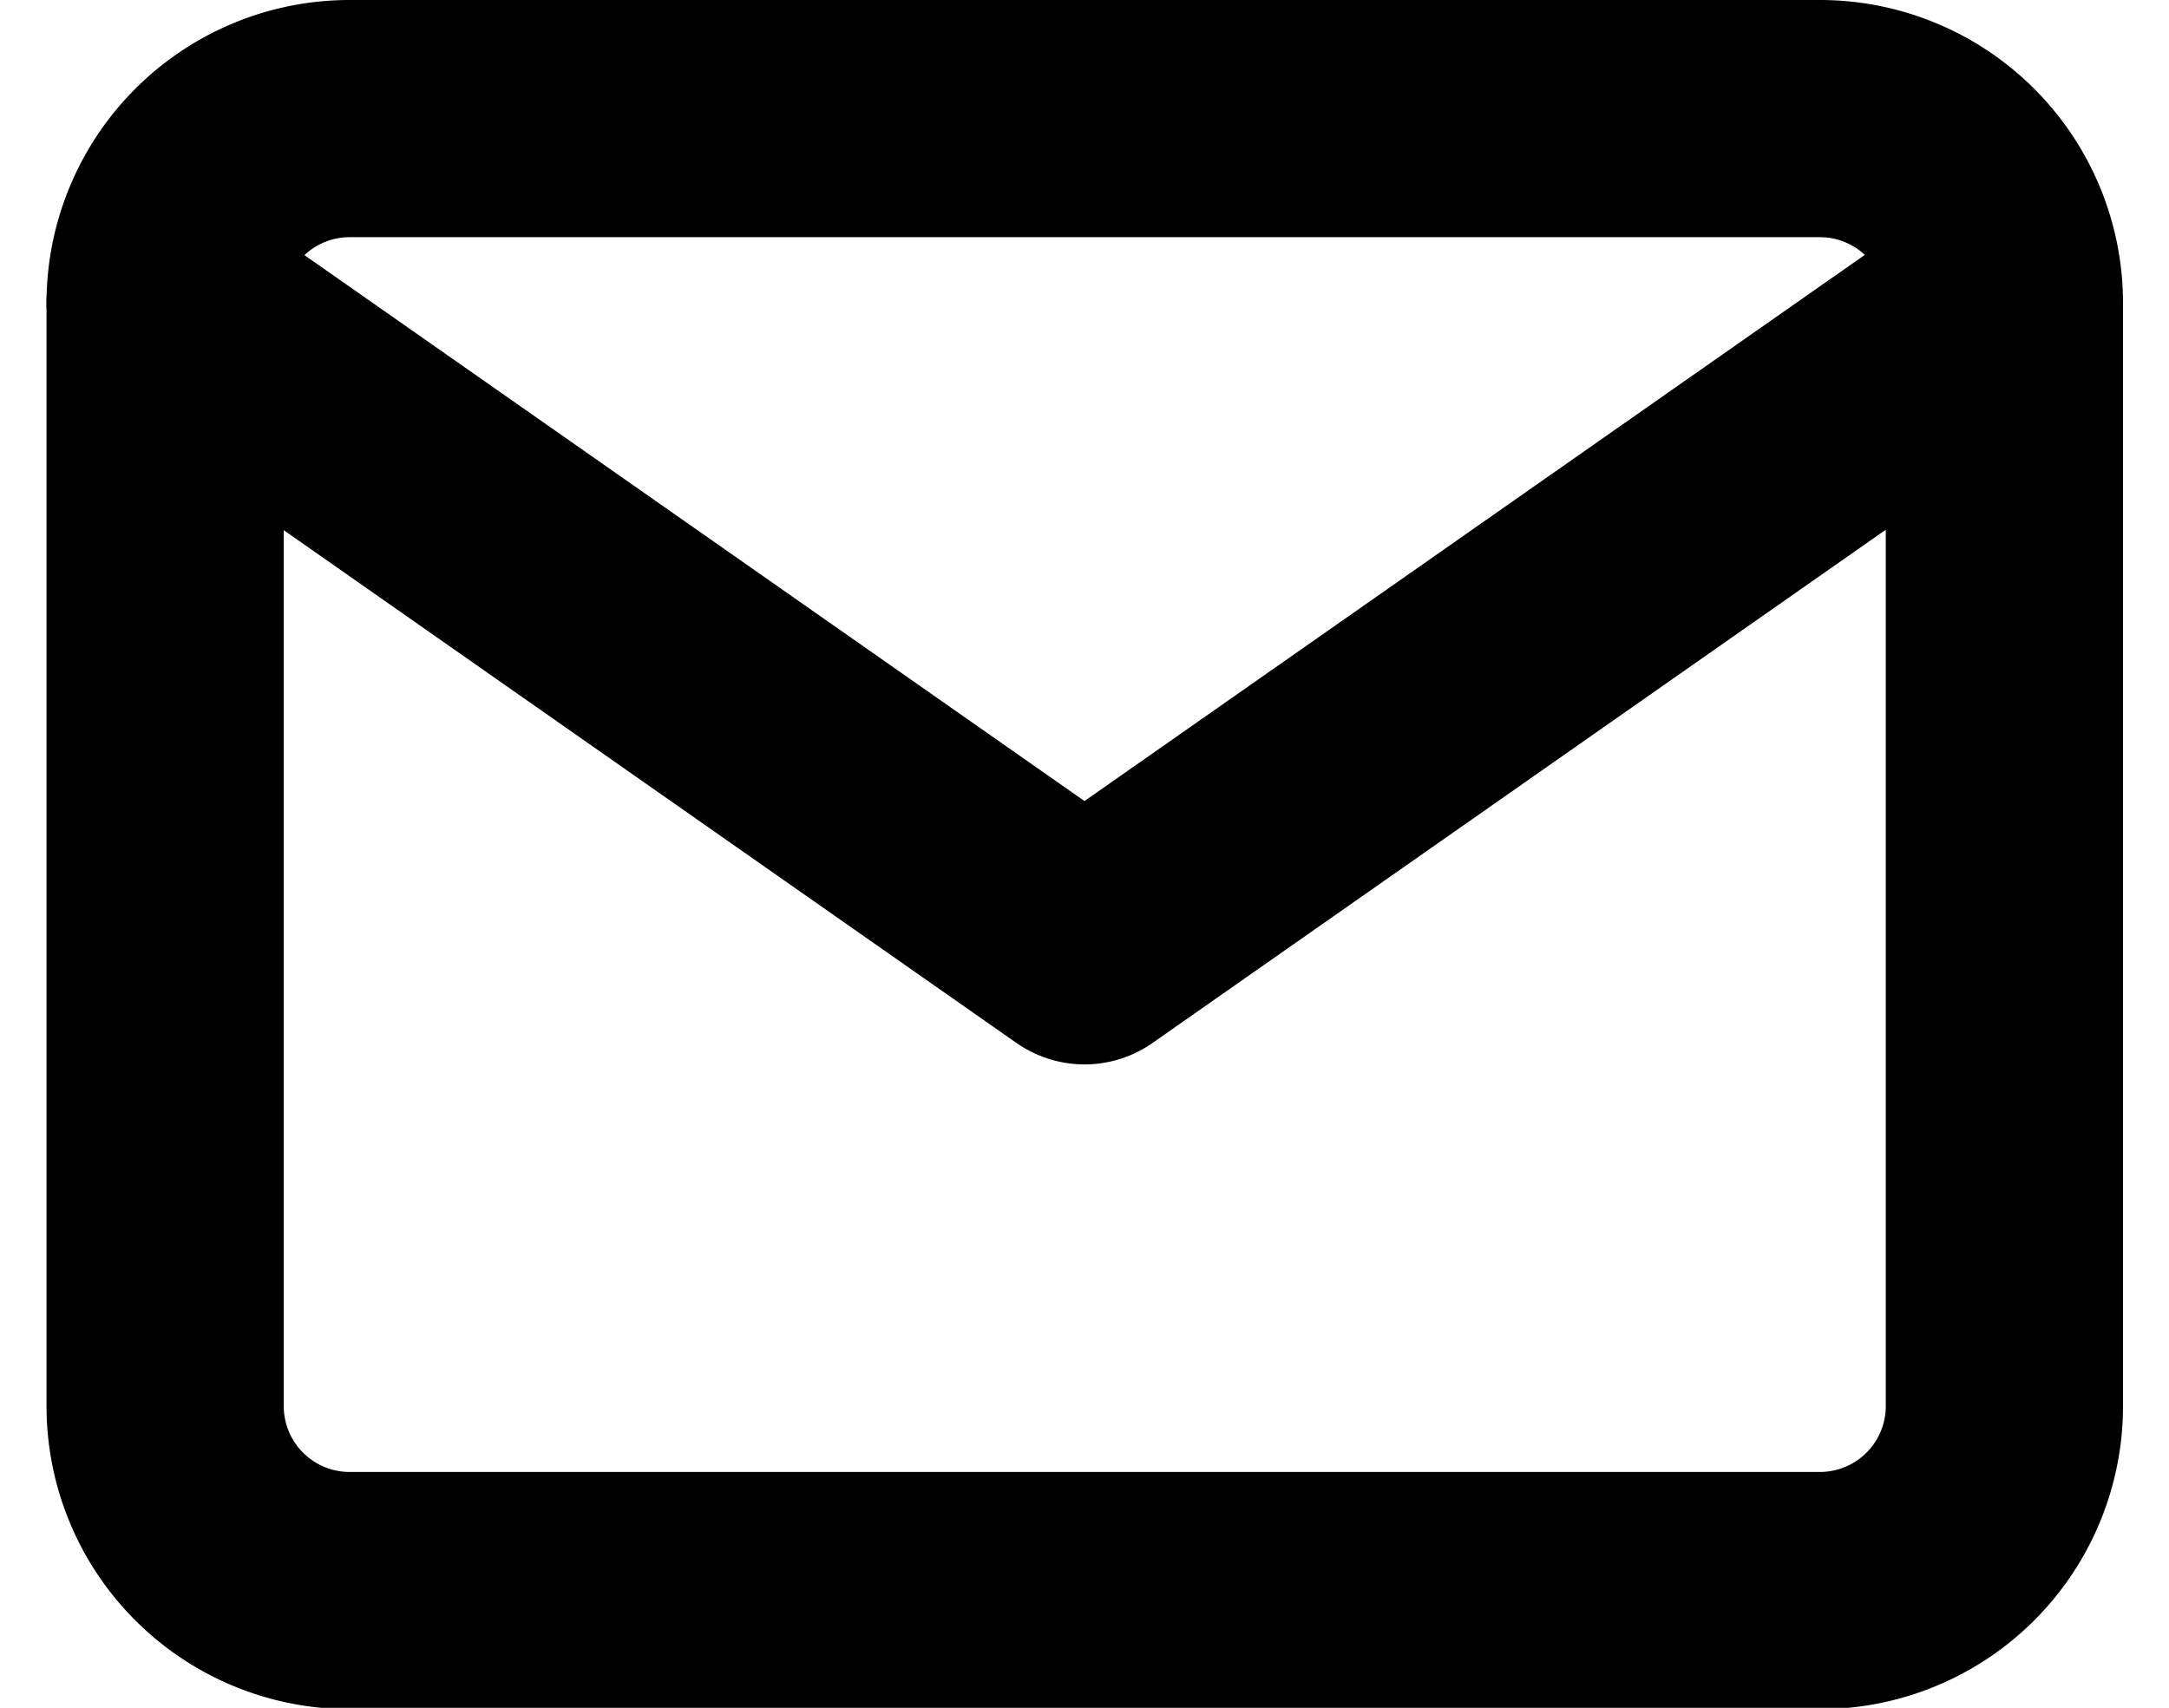
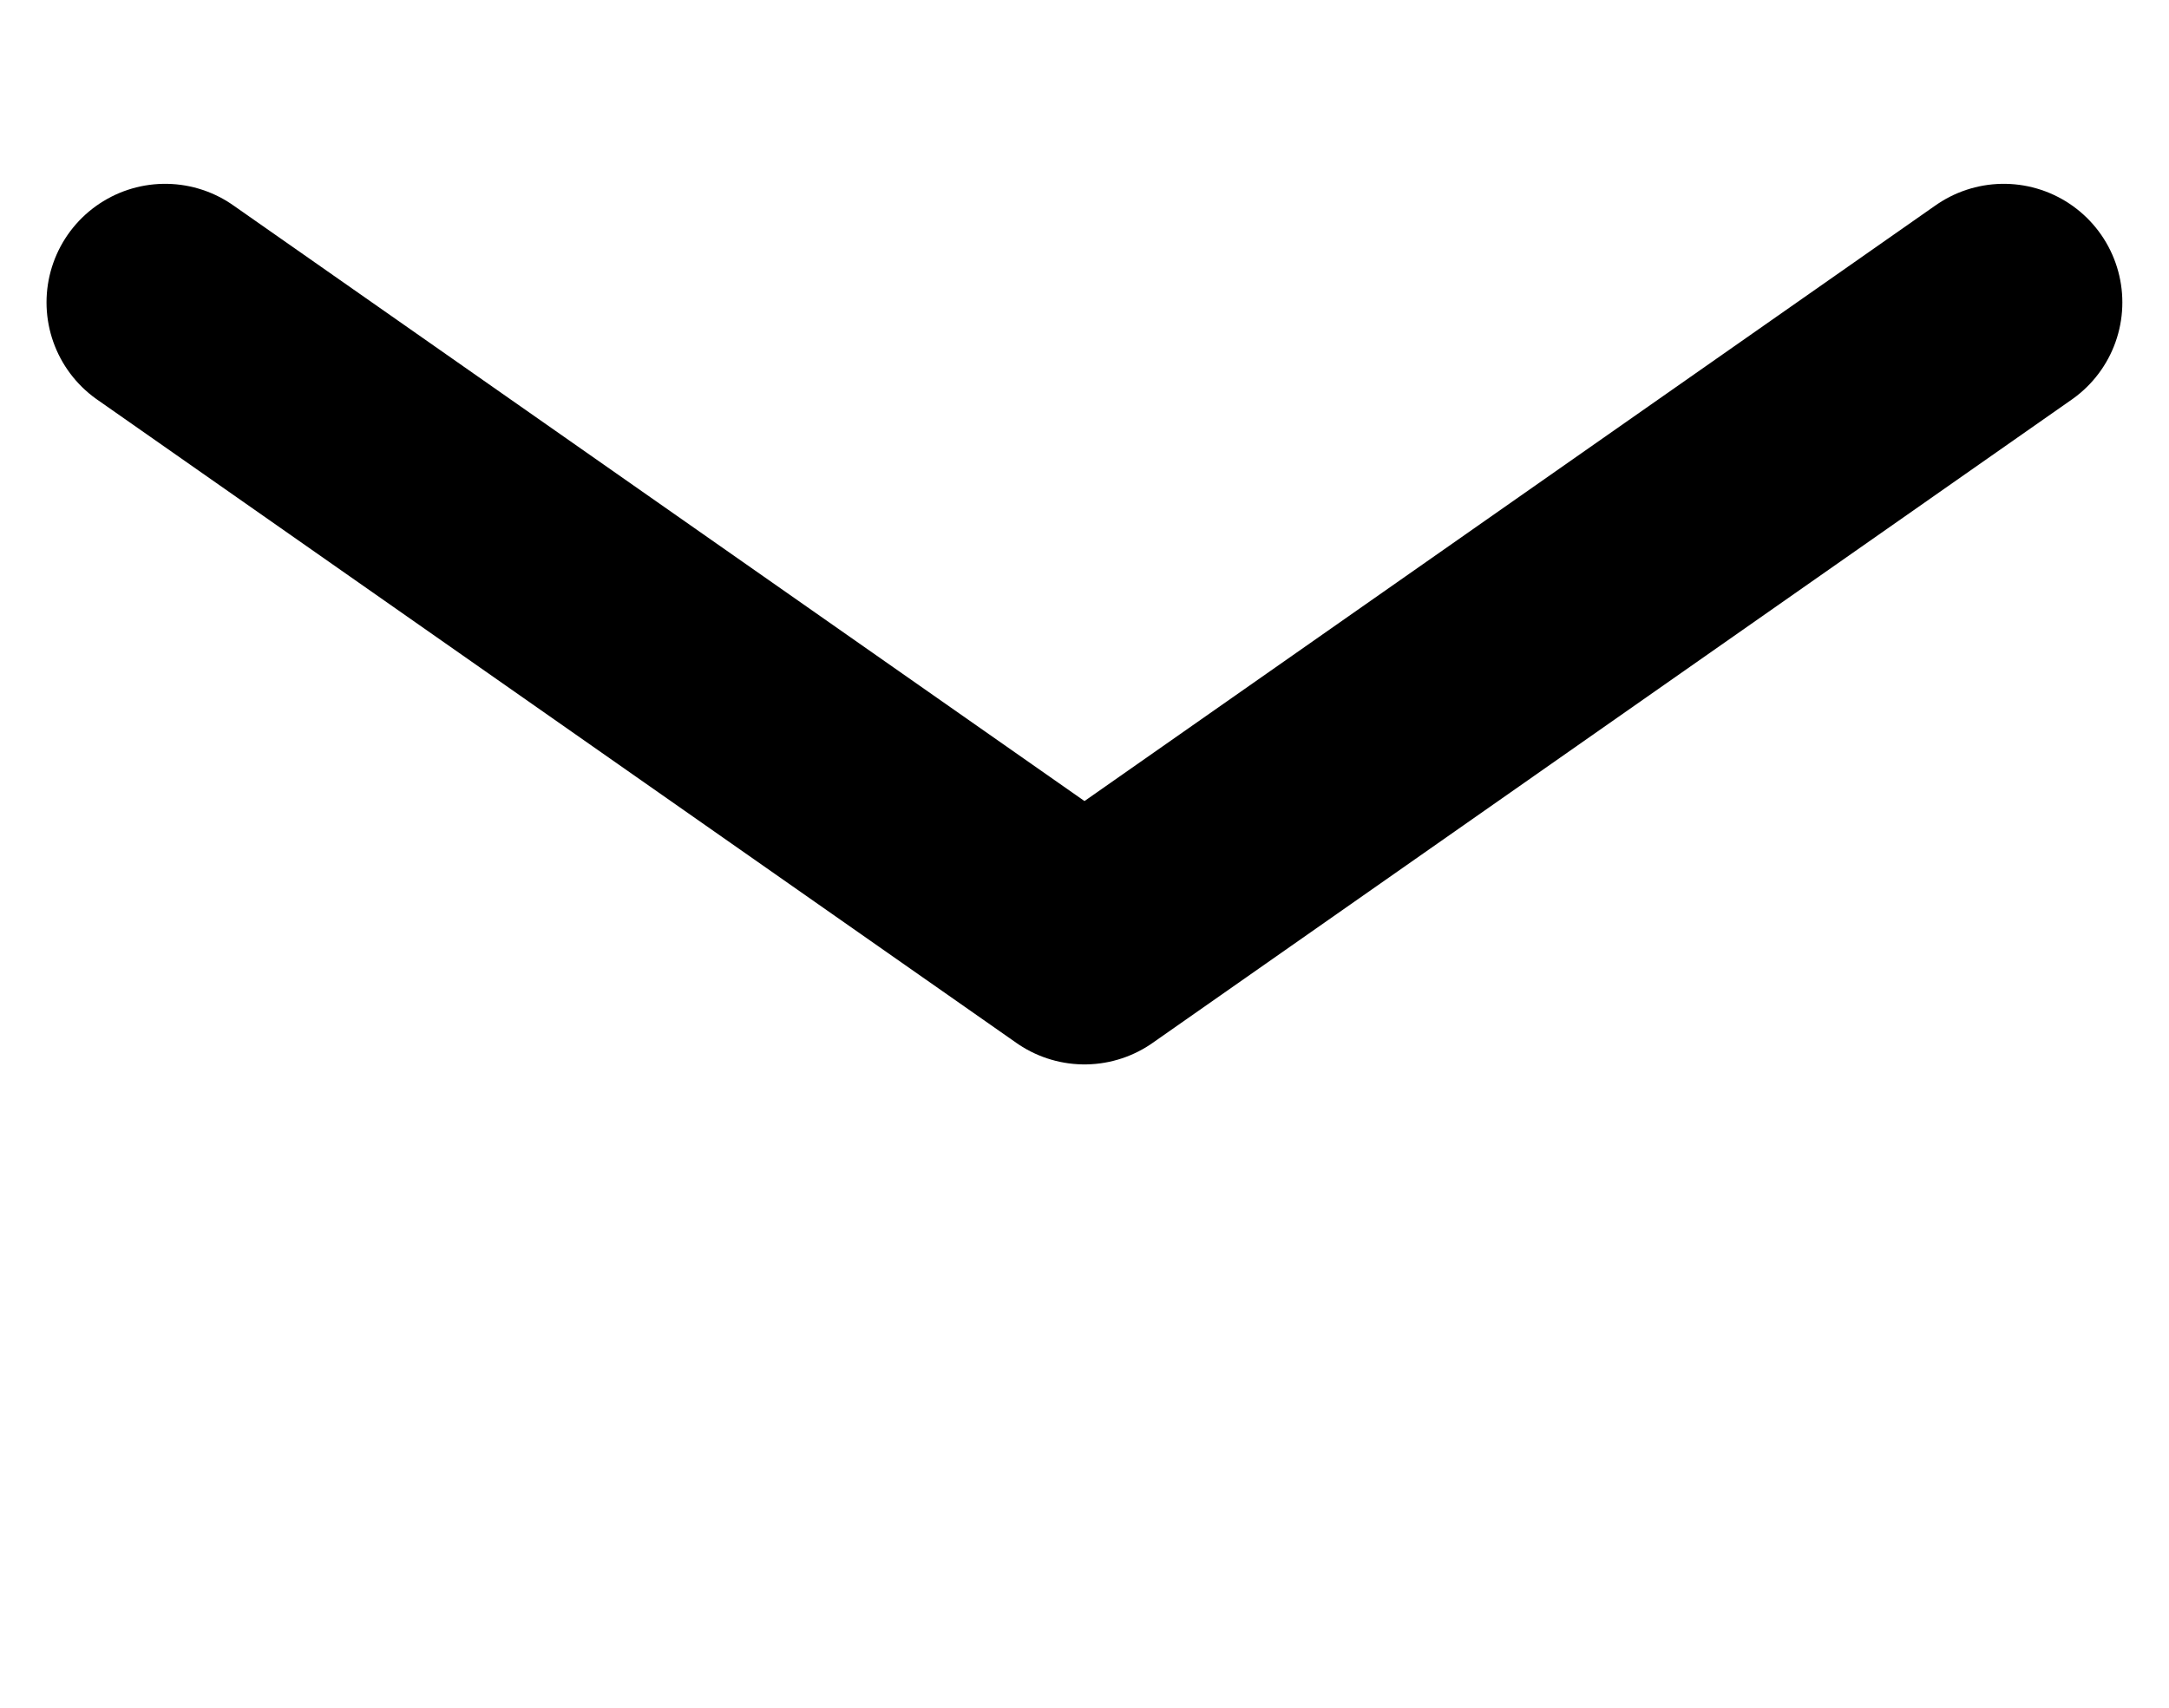
<svg xmlns="http://www.w3.org/2000/svg" width="16.458" height="12.961" viewBox="0 0 16.458 12.961">
  <g id="Group_116798" data-name="Group 116798" transform="translate(-411.747 -621.1)">
    <g id="mail" transform="translate(411 624)">
-       <path id="Path_93760" data-name="Path 93760" d="M3.4,4H14.556a1.4,1.4,0,0,1,1.4,1.4v8.371a1.4,1.4,0,0,1-1.4,1.4H3.4a1.4,1.4,0,0,1-1.4-1.4V5.4A1.4,1.4,0,0,1,3.4,4Z" transform="translate(0 -6)" fill="none" stroke="#000" stroke-linecap="round" stroke-linejoin="round" stroke-width="1.8" />
      <path id="Path_93761" data-name="Path 93761" d="M15.951,6,8.976,10.883,2,6" transform="translate(0 -6.605)" fill="none" stroke="#000" stroke-linecap="round" stroke-linejoin="round" stroke-width="1.8" />
    </g>
  </g>
</svg>